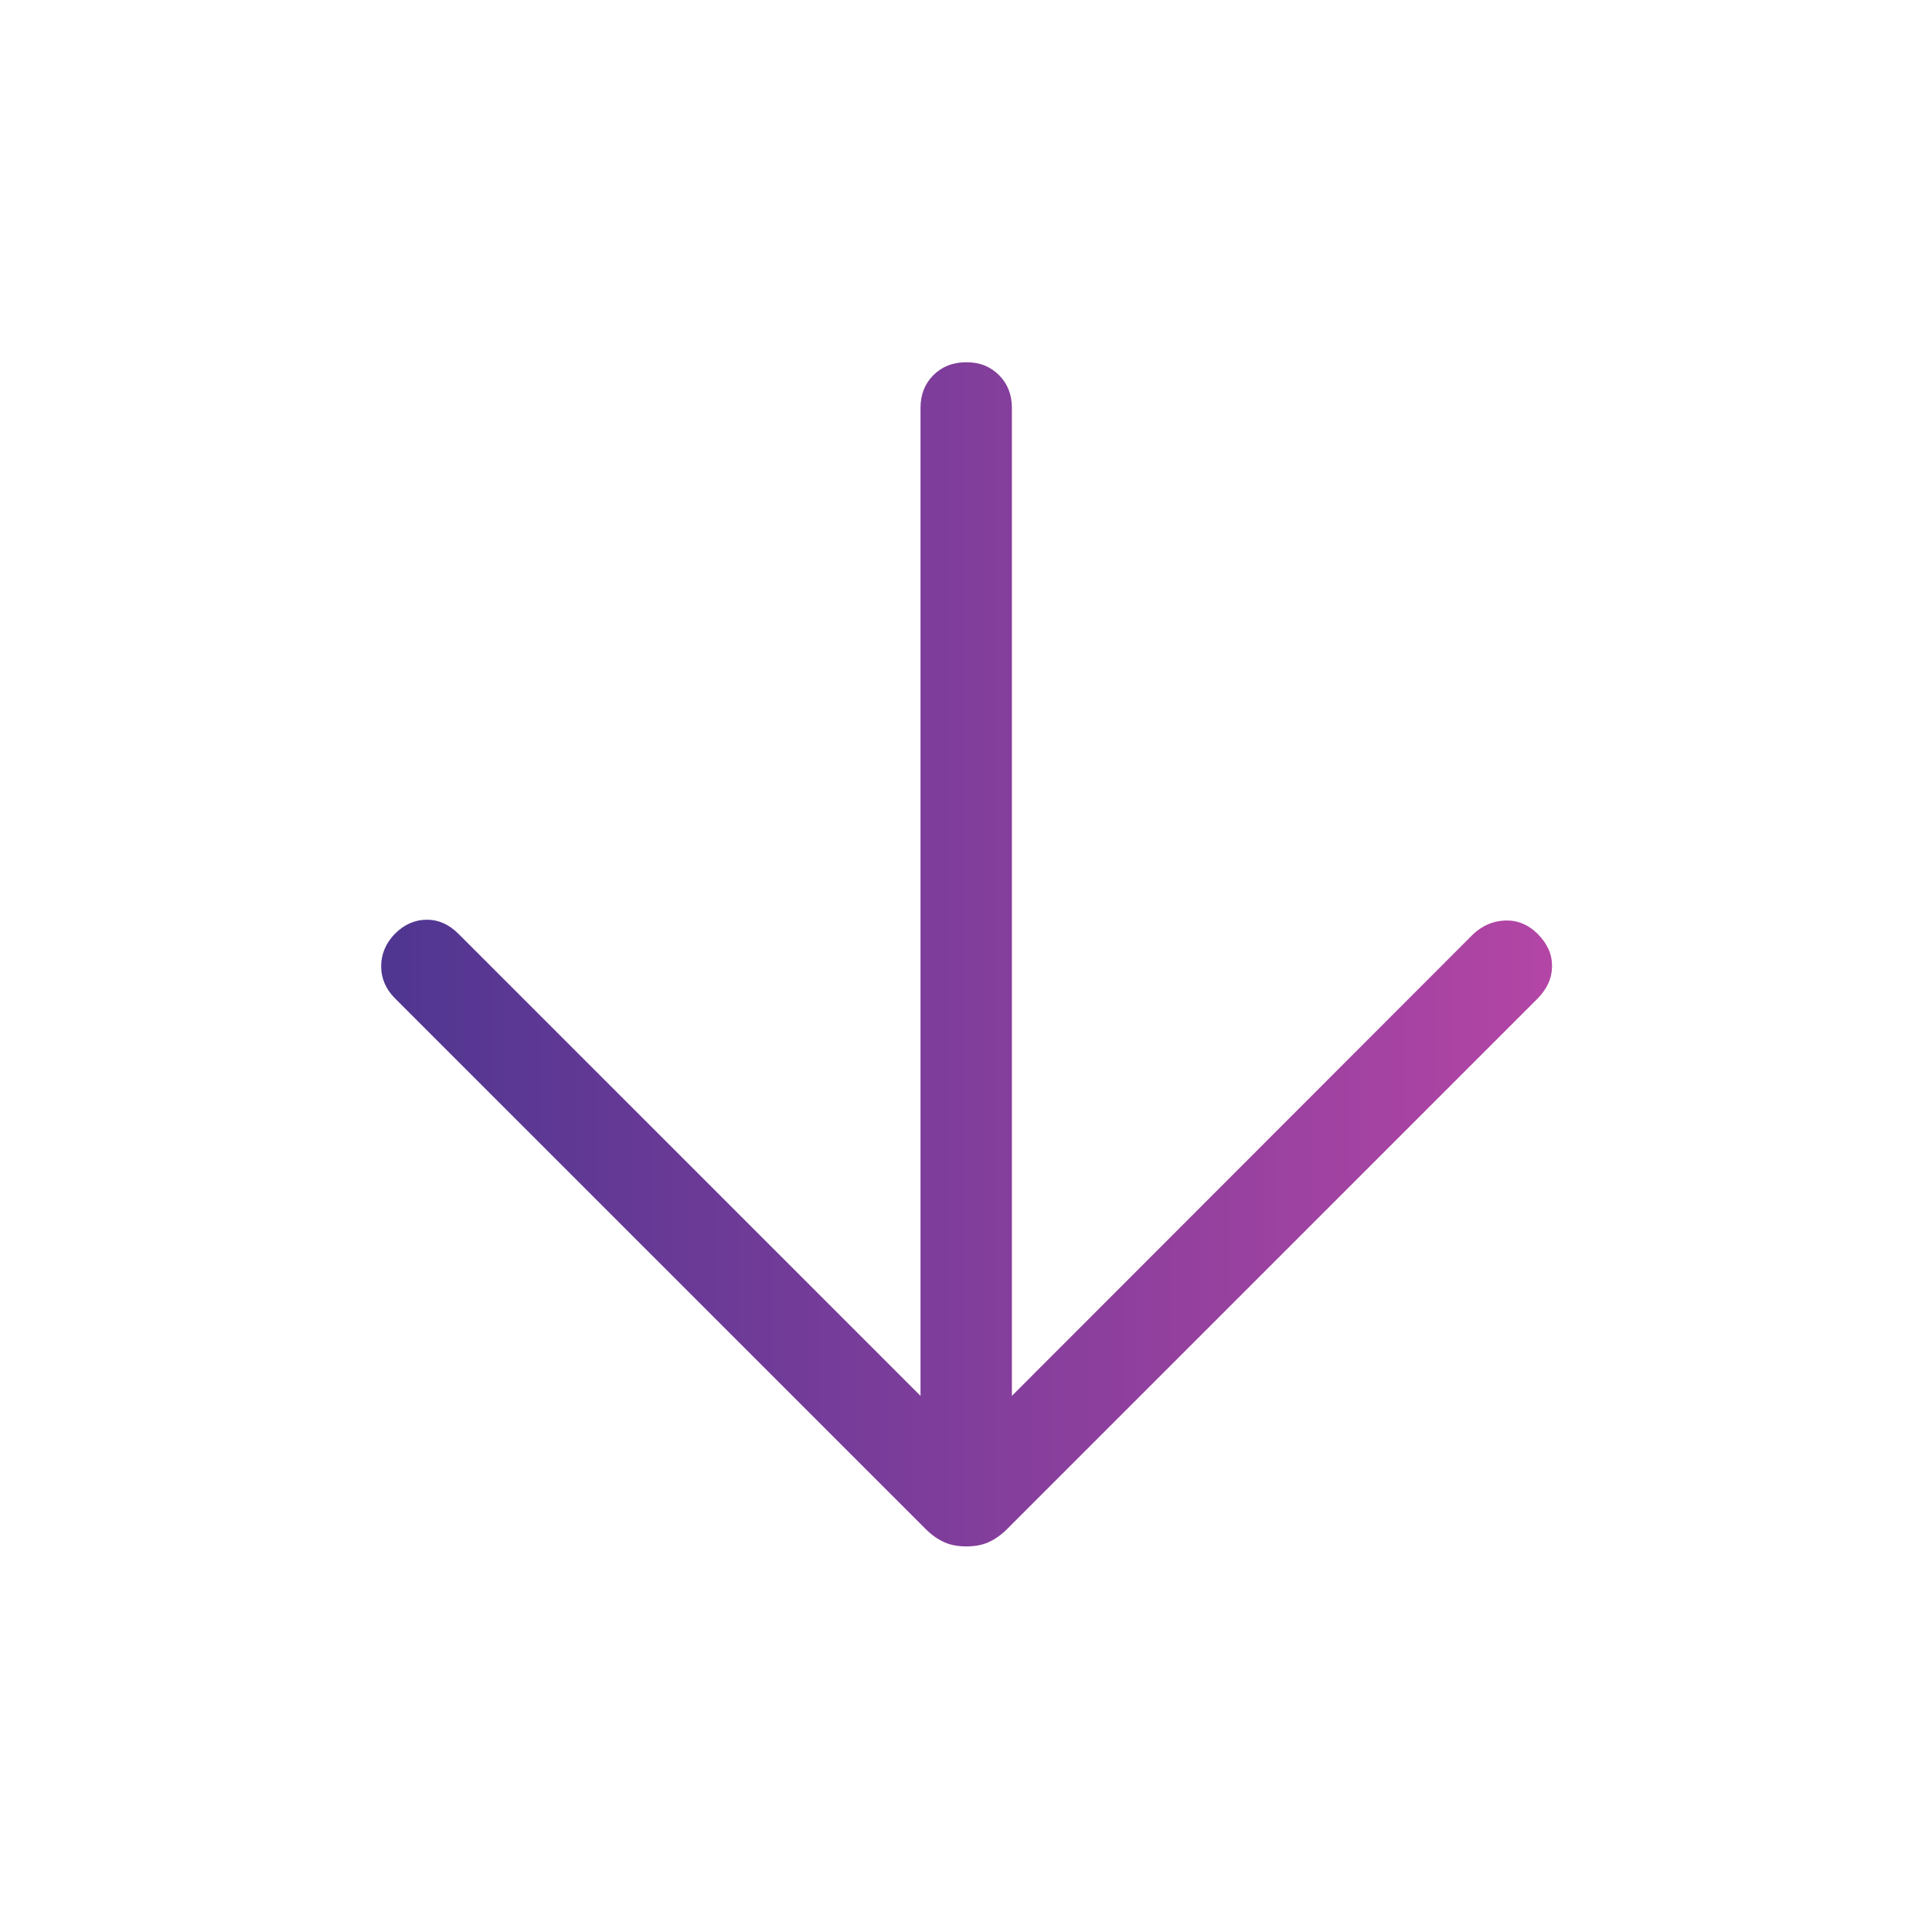
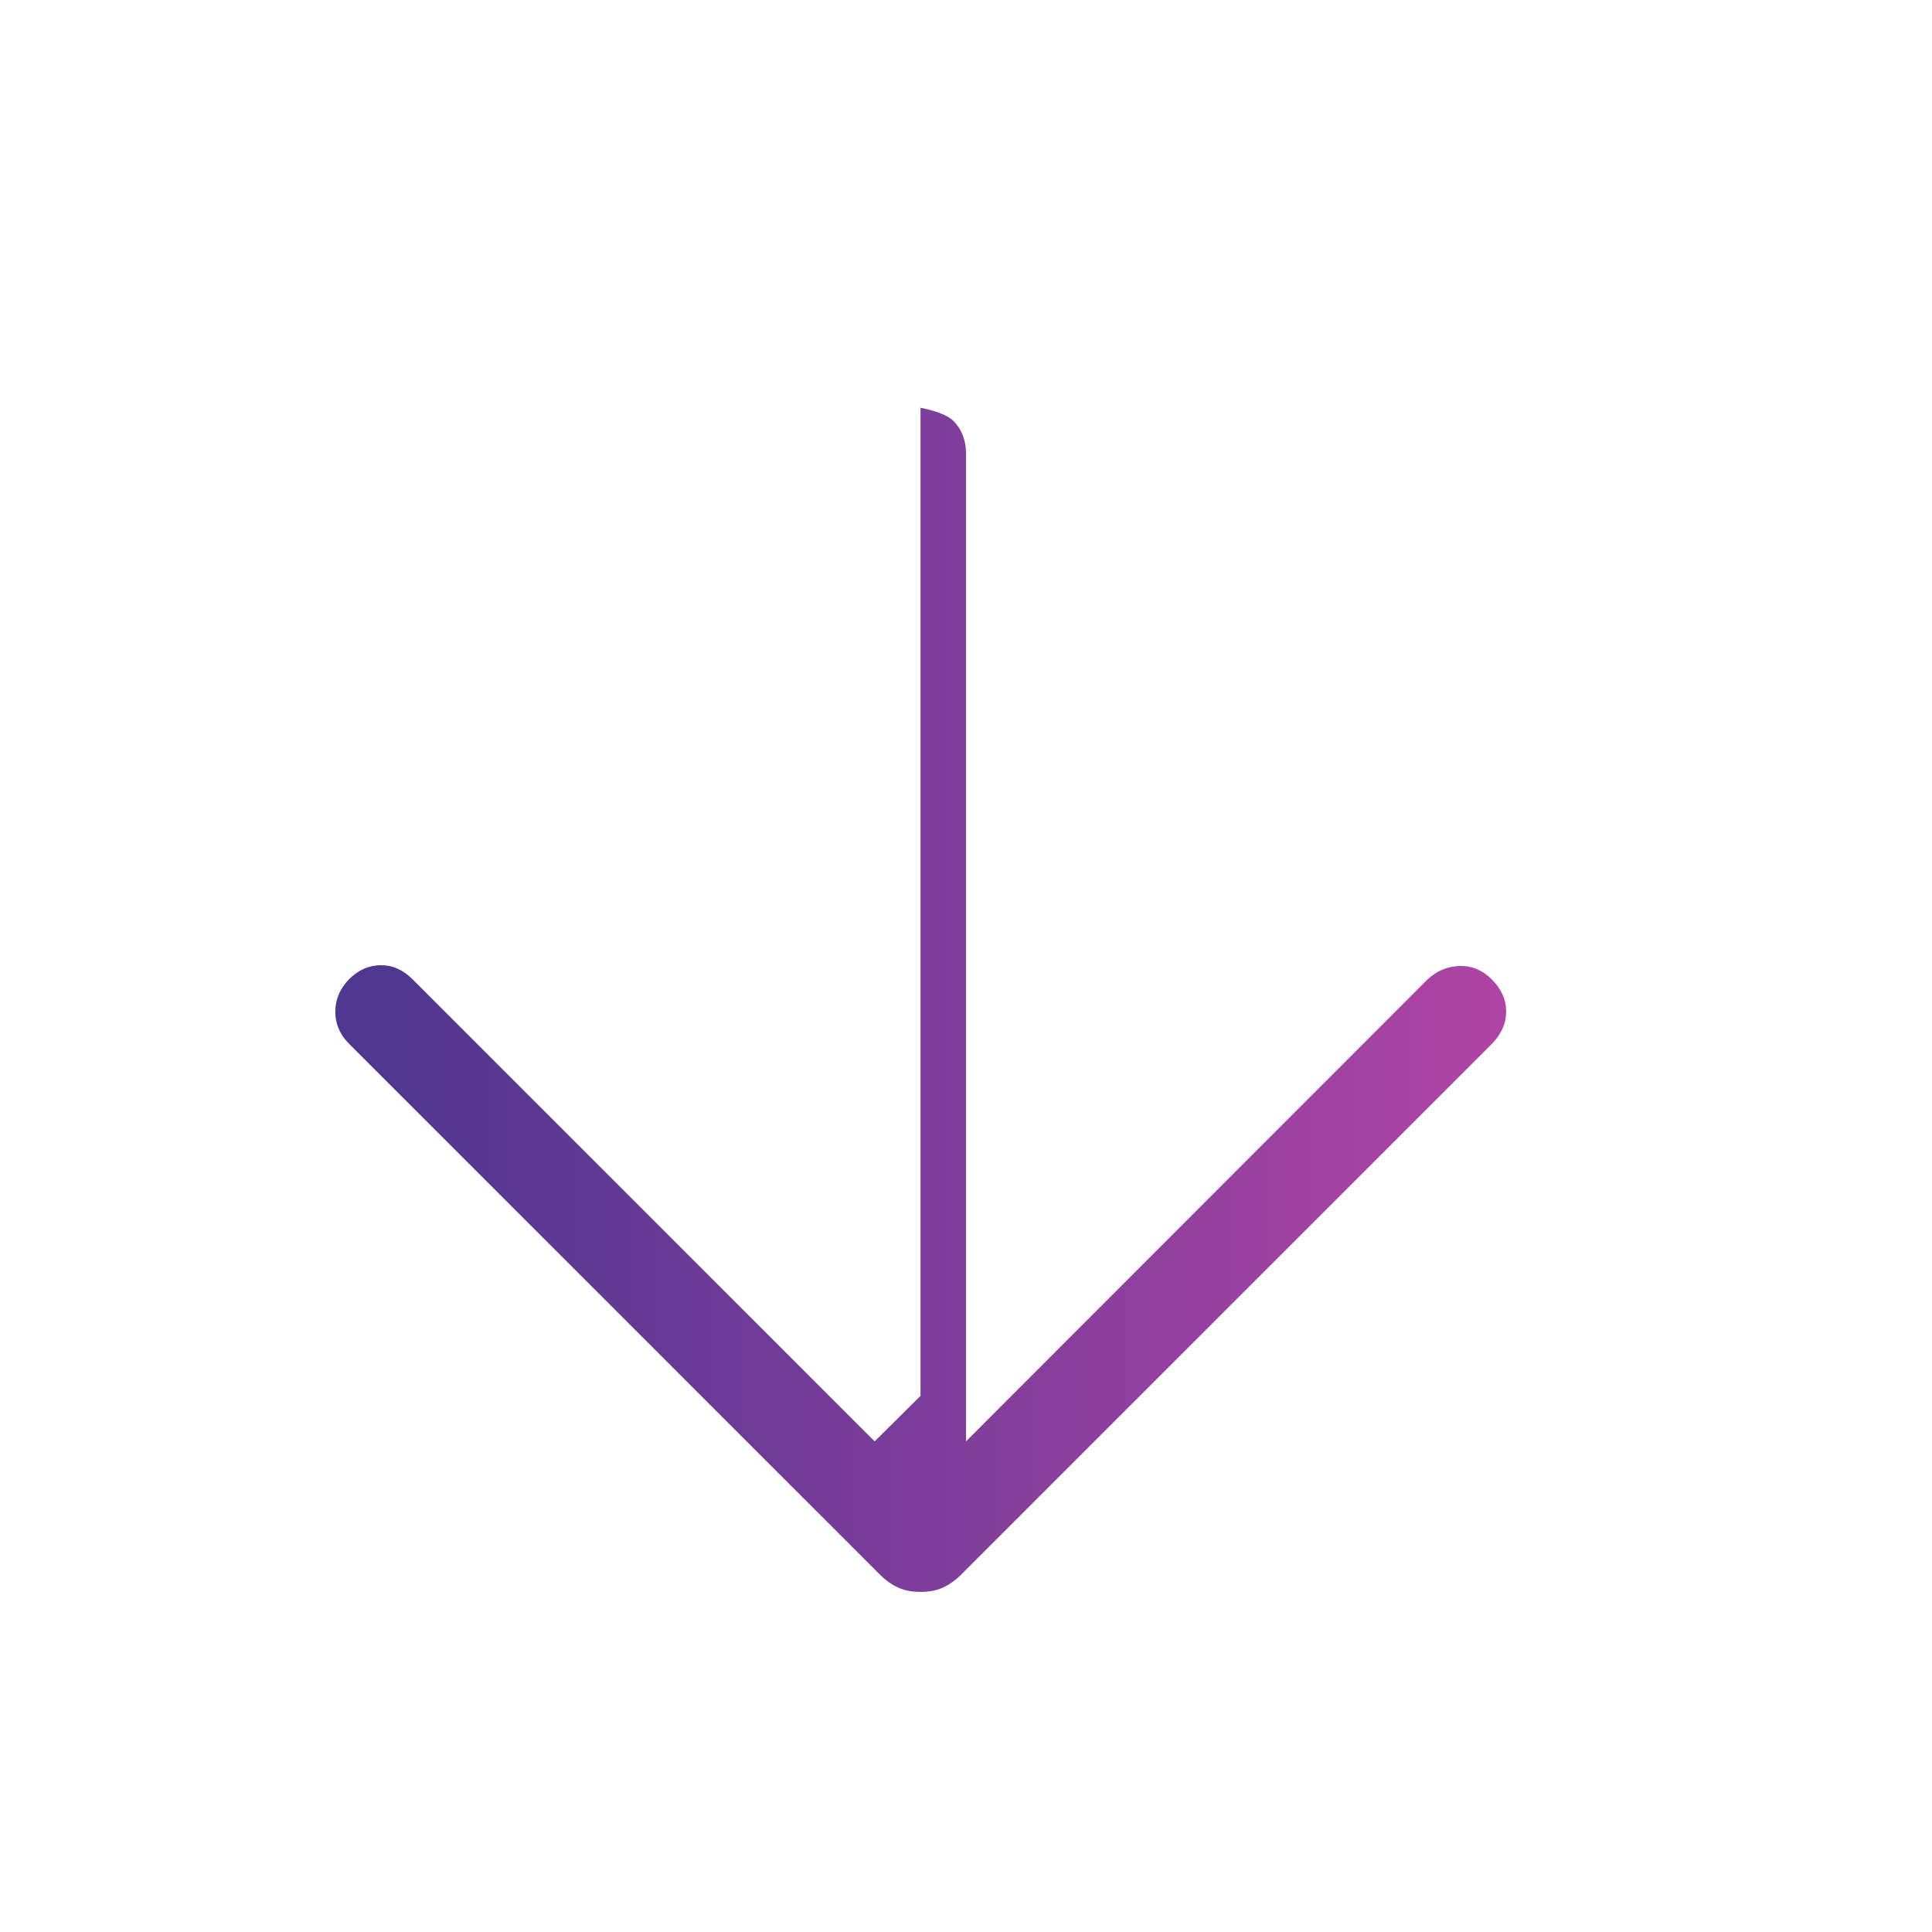
<svg xmlns="http://www.w3.org/2000/svg" id="Calque_1" version="1.1" viewBox="0 0 48 48">
  <defs>
    <style>
      .st0 {
        fill: url(#Dégradé_sans_nom_25);
      }
    </style>
    <linearGradient id="Dégradé_sans_nom_25" data-name="Dégradé sans nom 25" x1="9.46" y1="23.71" x2="38.55" y2="23.71" gradientUnits="userSpaceOnUse">
      <stop offset="0" stop-color="#4f3691" />
      <stop offset="1" stop-color="#b345a5" />
    </linearGradient>
  </defs>
-   <path class="st0" d="M22.87,34.68V10.13c0-.33.11-.6.32-.81.21-.21.48-.32.82-.32s.6.11.81.32c.21.21.32.48.32.81v24.55l11.47-11.48c.23-.21.49-.32.79-.33.3-.01.57.1.8.33.24.24.36.5.36.8s-.12.56-.35.8l-13.19,13.19c-.15.15-.31.26-.47.33-.16.07-.34.1-.54.1s-.38-.03-.54-.1-.32-.18-.47-.33l-13.19-13.19c-.22-.22-.34-.49-.34-.79,0-.3.11-.57.34-.81.24-.24.51-.35.8-.35s.55.12.78.35l11.48,11.48Z" />
+   <path class="st0" d="M22.87,34.68V10.13s.6.11.81.32c.21.21.32.48.32.81v24.55l11.47-11.48c.23-.21.49-.32.79-.33.3-.01.57.1.8.33.24.24.36.5.36.8s-.12.56-.35.8l-13.19,13.19c-.15.15-.31.26-.47.33-.16.07-.34.1-.54.1s-.38-.03-.54-.1-.32-.18-.47-.33l-13.19-13.19c-.22-.22-.34-.49-.34-.79,0-.3.11-.57.34-.81.24-.24.51-.35.8-.35s.55.12.78.35l11.48,11.48Z" />
</svg>